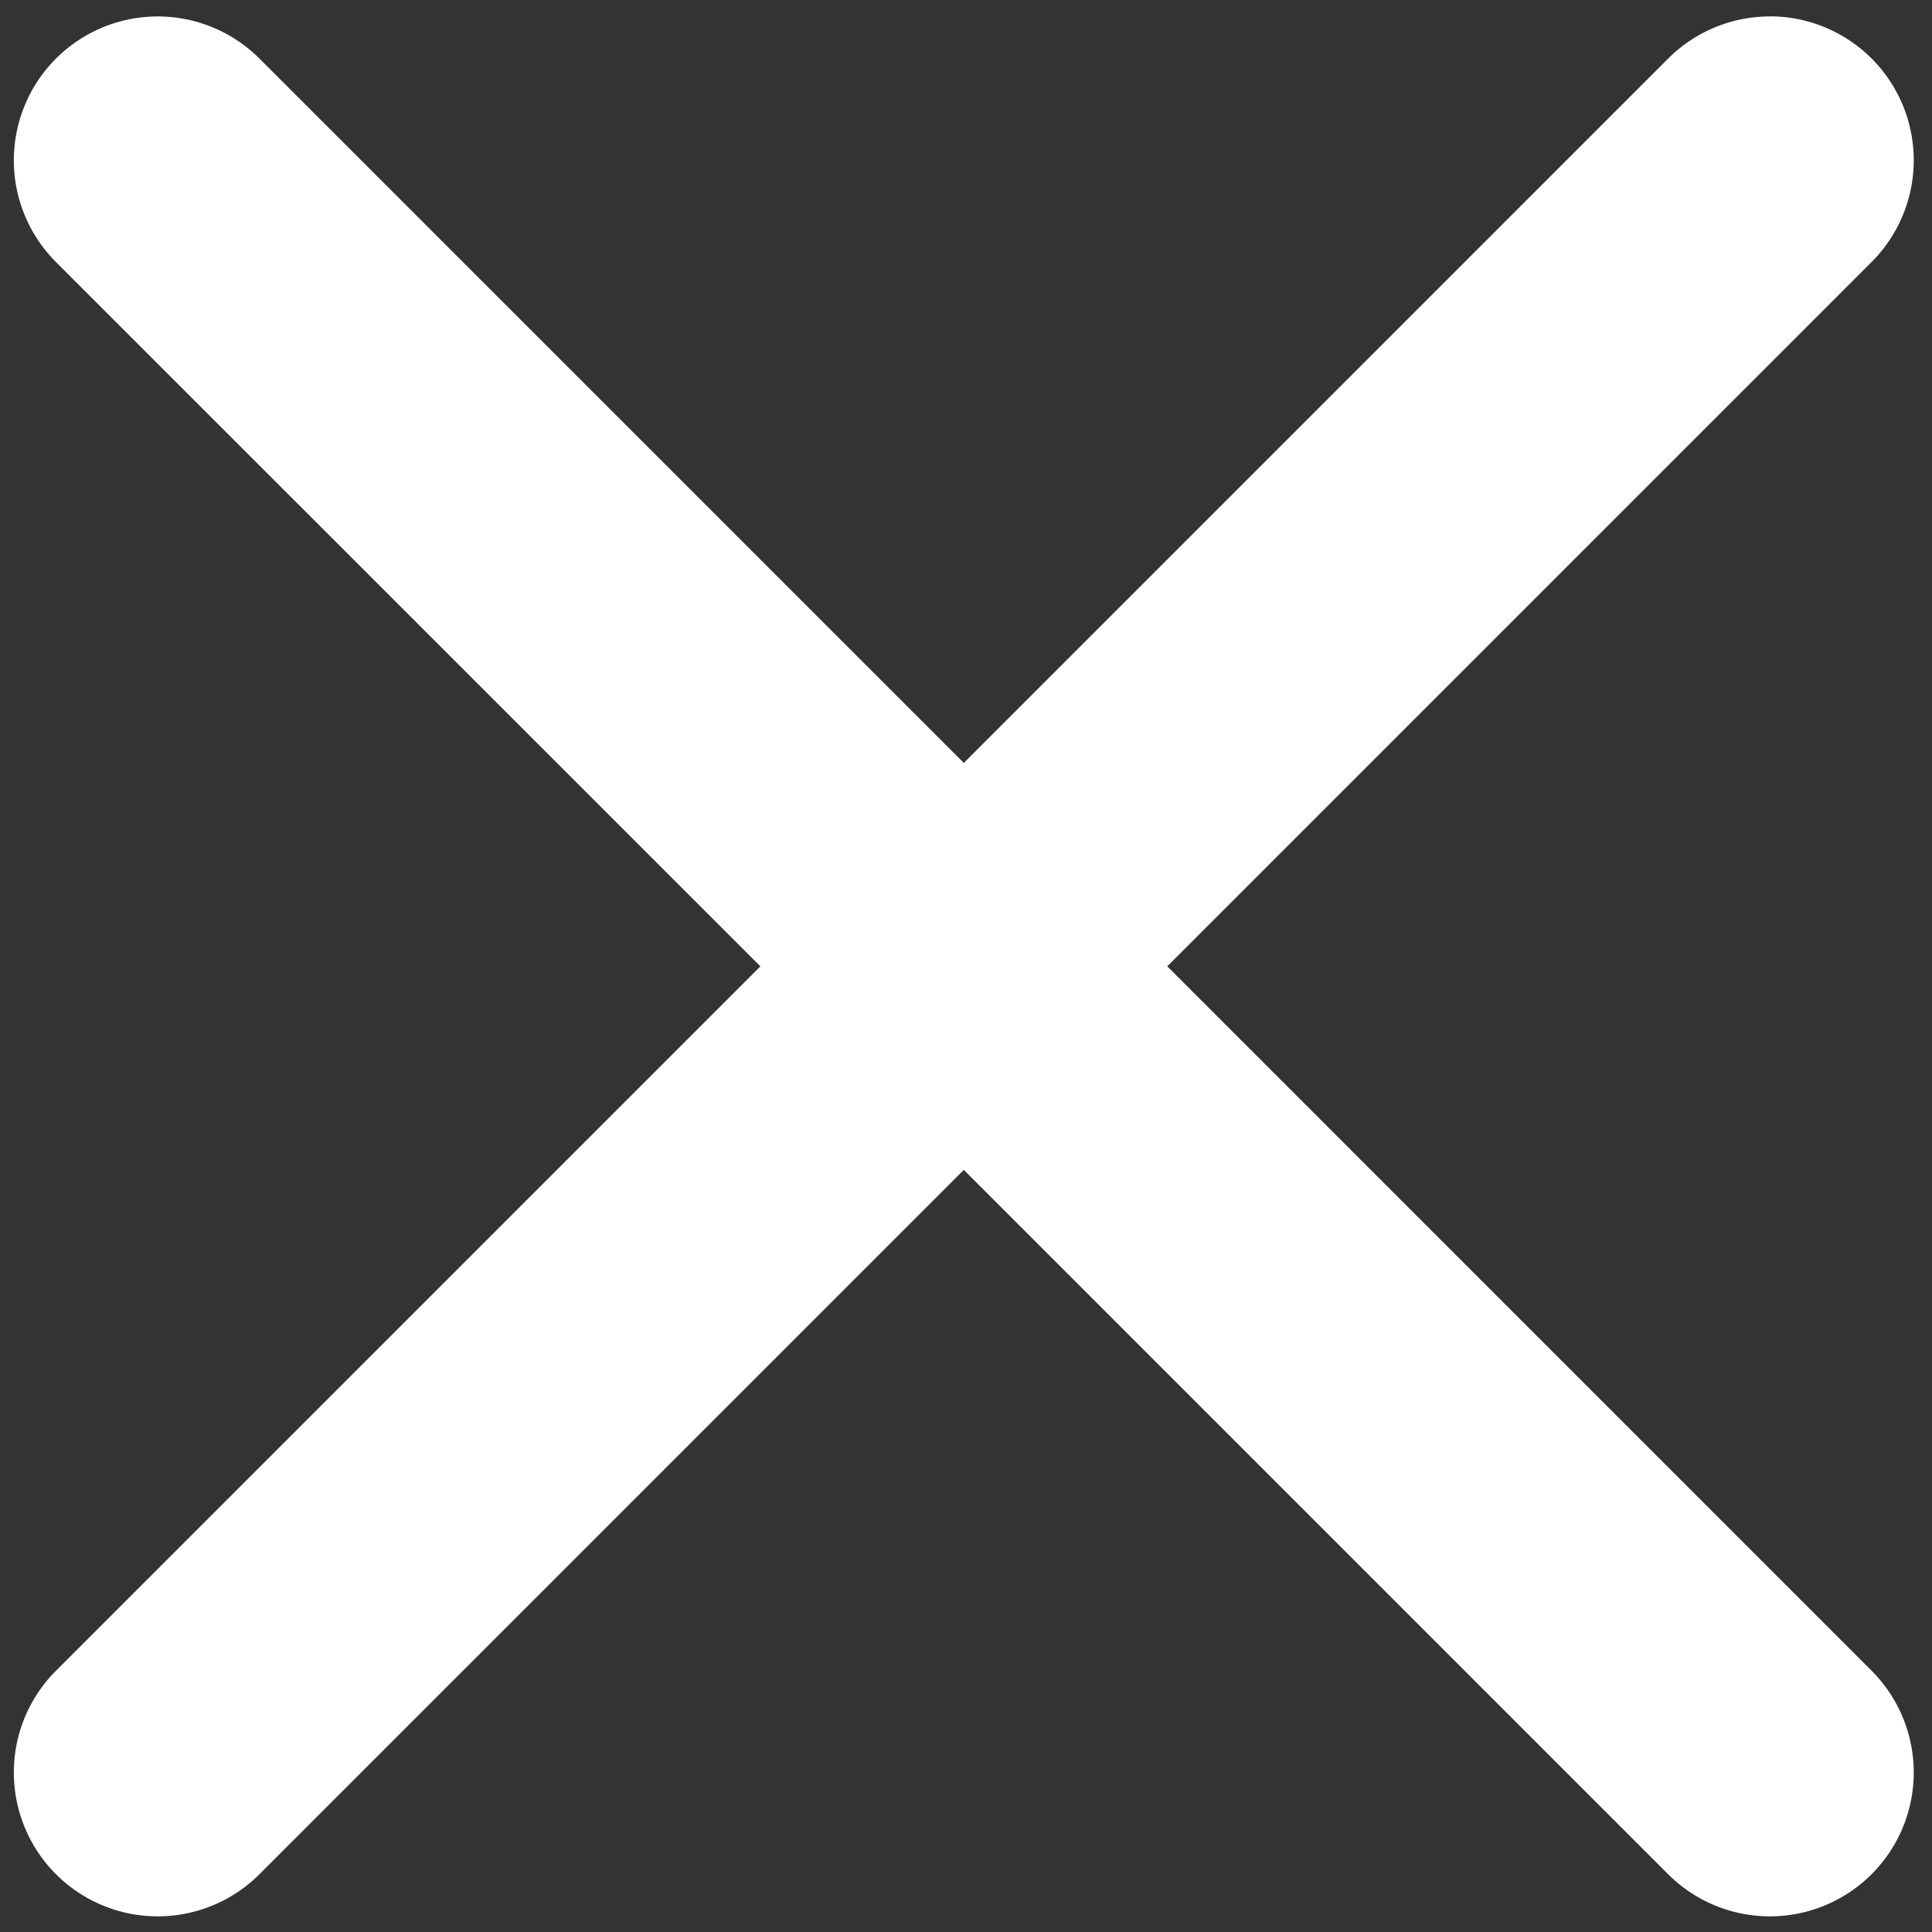
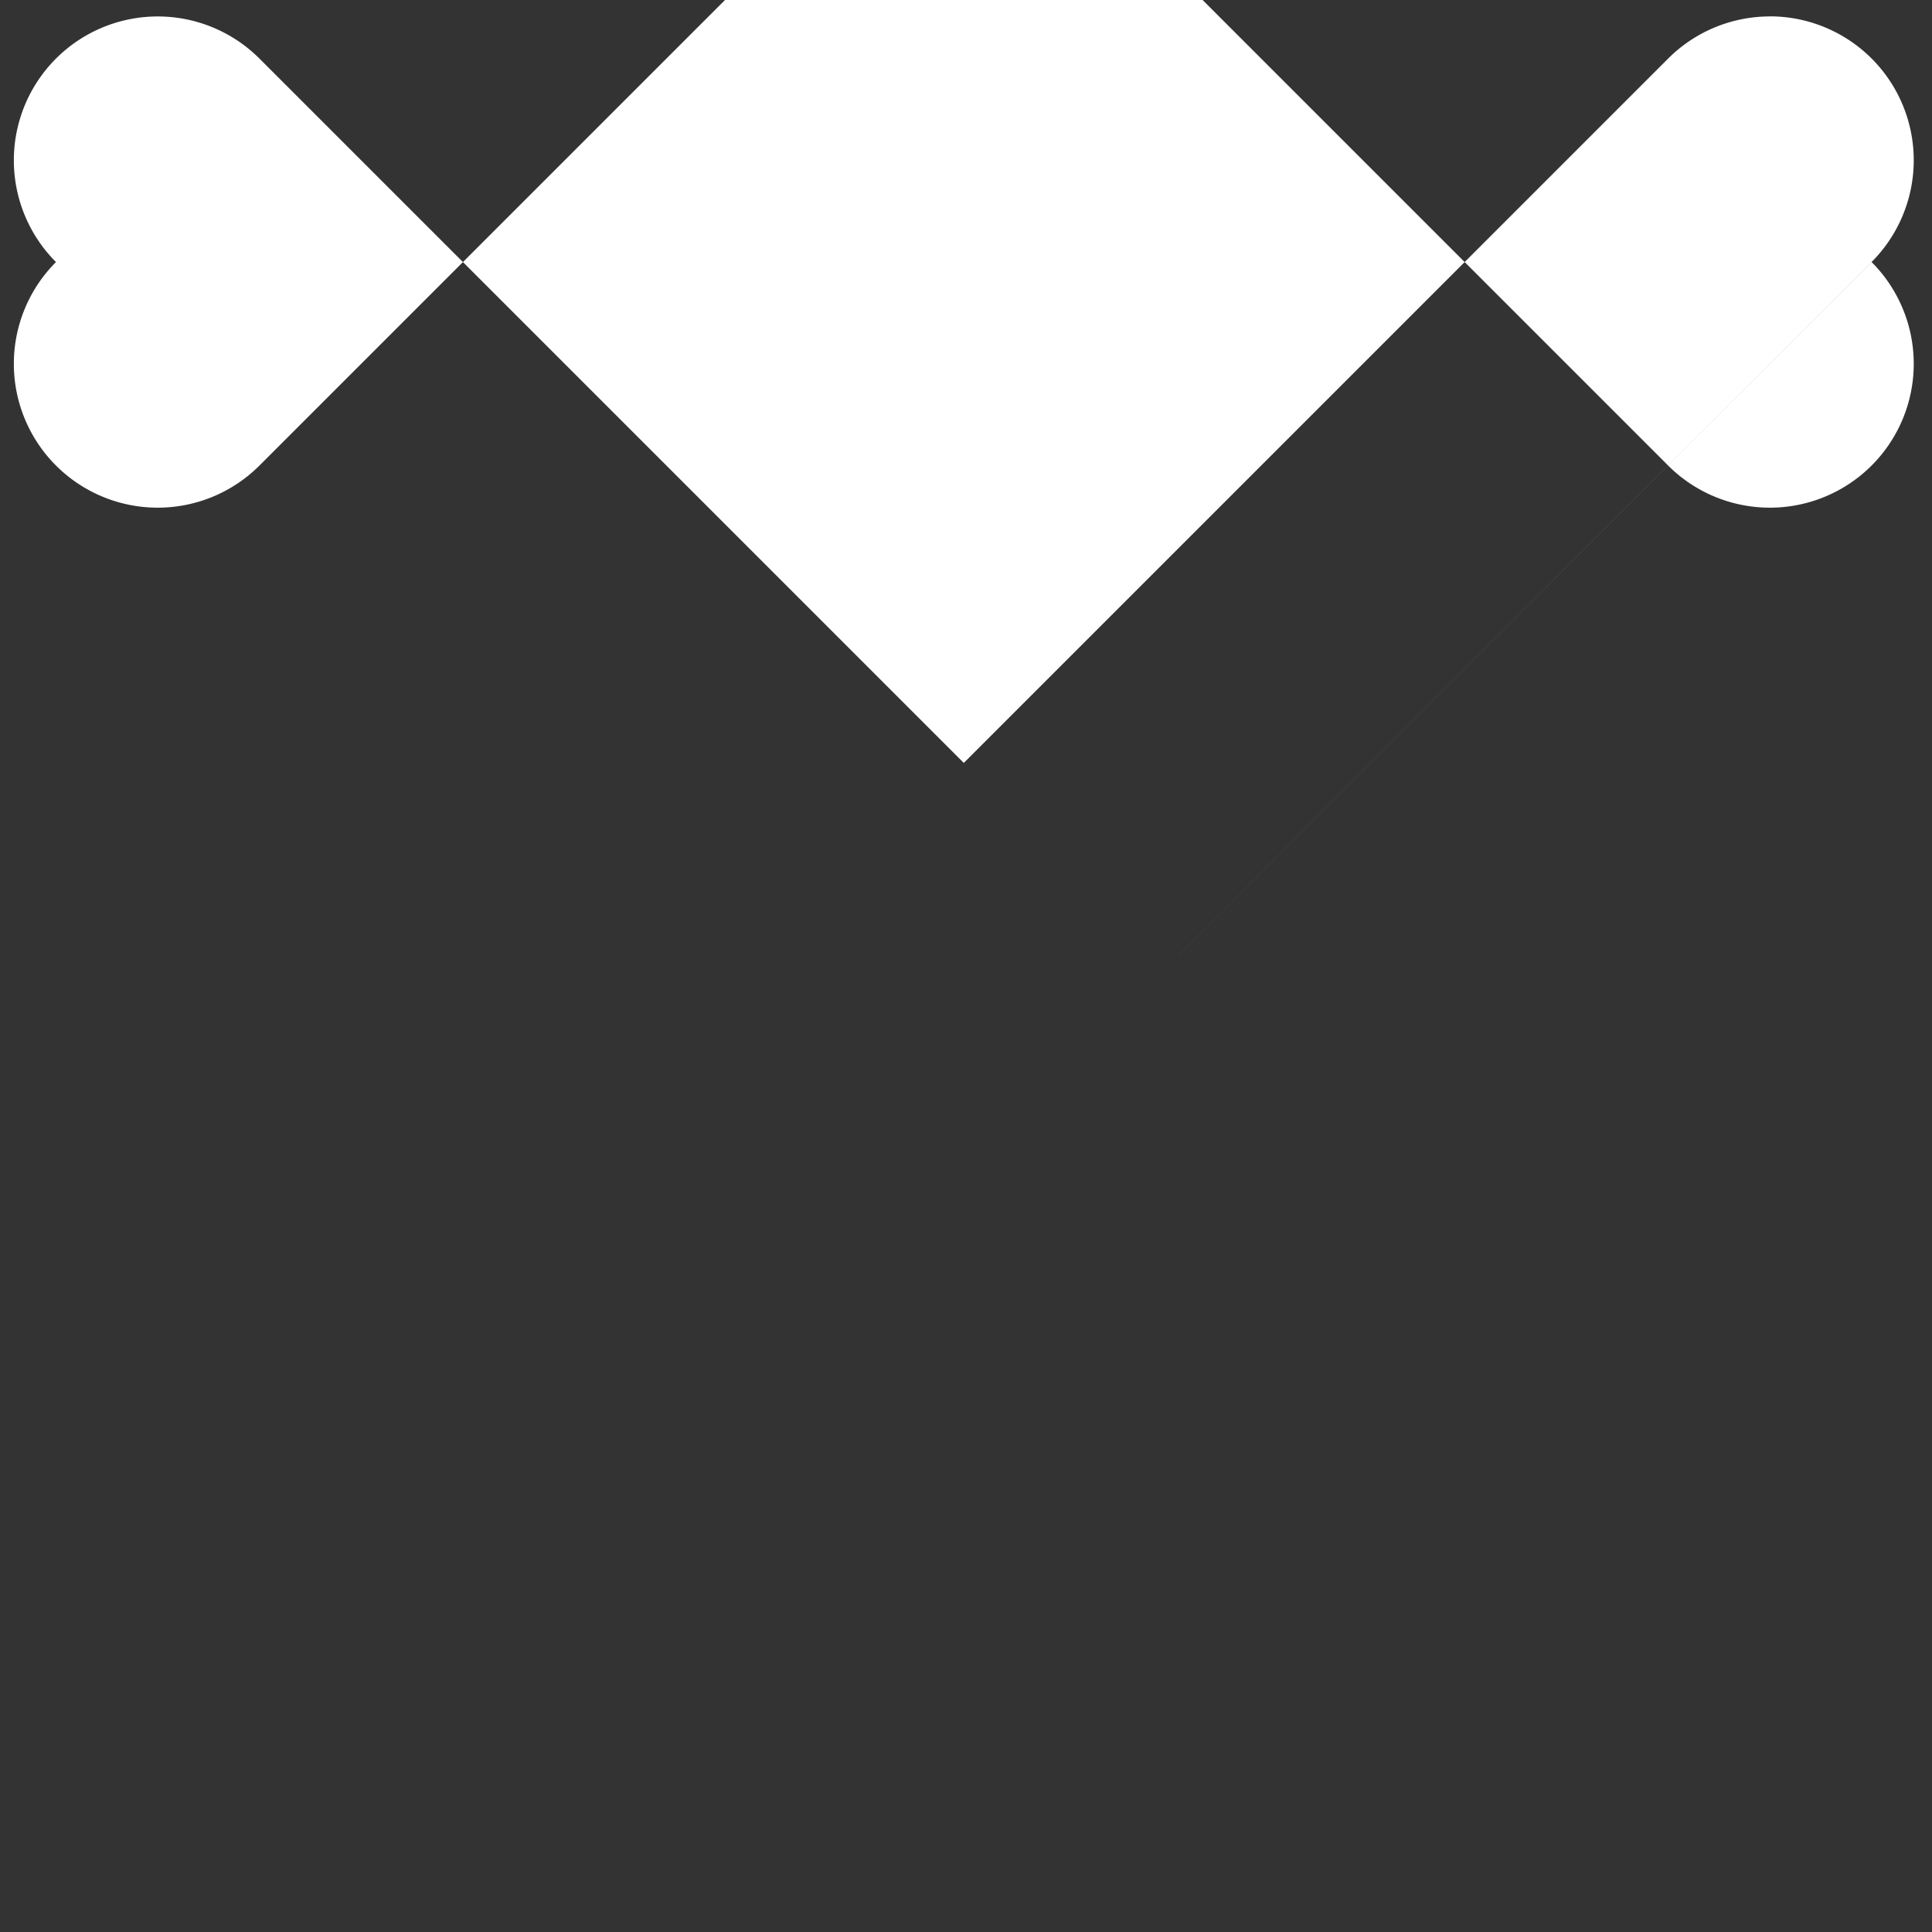
<svg xmlns="http://www.w3.org/2000/svg" xmlns:ns1="http://sodipodi.sourceforge.net/DTD/sodipodi-0.dtd" xmlns:ns2="http://www.inkscape.org/namespaces/inkscape" width="26" height="26" viewBox="0 0 26 26" fill="none" version="1.1" id="svg1" ns1:docname="icon-cross.svg" ns2:version="1.4 (86a8ad7, 2024-10-11)">
  <rect x="0" y="0" width="26" height="26" fill="#333333" stroke="none" />
  <defs id="defs1" />
  <ns1:namedview id="namedview1" pagecolor="#ffffff" bordercolor="#000000" borderopacity="0.25" ns2:showpageshadow="2" ns2:pageopacity="0.0" ns2:pagecheckerboard="0" ns2:deskcolor="#d1d1d1" ns2:zoom="15.461162" ns2:cx="16.945687" ns2:cy="9.3459989" ns2:window-width="1920" ns2:window-height="1017" ns2:window-x="1272" ns2:window-y="198" ns2:window-maximized="1" ns2:current-layer="svg1" />
  <g id="path4" style="fill:#ffffff" transform="matrix(0.985,0,0,0.985,-0.01,-0.103)">
-     <path style="fill:#ffffff;stroke-linecap:round" d="M 3.816,3.816 26.227,26.227" id="path5" />
-     <path id="path6" style="fill:#ffffff;stroke-width:0.983;stroke-linecap:round" d="M 24.191,0.329 A 1.966,1.966 0 0 0 22.801,0.905 L 13.178,10.528 3.555,0.905 a 1.966,1.966 0 0 0 -2.78,0 1.966,1.966 0 0 0 0,2.78 L 10.399,13.307 0.775,22.931 a 1.966,1.966 0 0 0 0,2.78 1.966,1.966 0 0 0 2.78,0 l 9.623,-9.623 9.623,9.623 a 1.966,1.966 0 0 0 2.78,0 1.966,1.966 0 0 0 0,-2.78 L 15.958,13.307 25.581,3.684 a 1.966,1.966 0 0 0 0,-2.78 1.966,1.966 0 0 0 -1.39,-0.576 z" />
+     <path id="path6" style="fill:#ffffff;stroke-width:0.983;stroke-linecap:round" d="M 24.191,0.329 A 1.966,1.966 0 0 0 22.801,0.905 L 13.178,10.528 3.555,0.905 a 1.966,1.966 0 0 0 -2.78,0 1.966,1.966 0 0 0 0,2.78 a 1.966,1.966 0 0 0 0,2.78 1.966,1.966 0 0 0 2.78,0 l 9.623,-9.623 9.623,9.623 a 1.966,1.966 0 0 0 2.78,0 1.966,1.966 0 0 0 0,-2.78 L 15.958,13.307 25.581,3.684 a 1.966,1.966 0 0 0 0,-2.78 1.966,1.966 0 0 0 -1.39,-0.576 z" />
  </g>
  <g id="path4-8" style="fill:#00ff00" />
</svg>